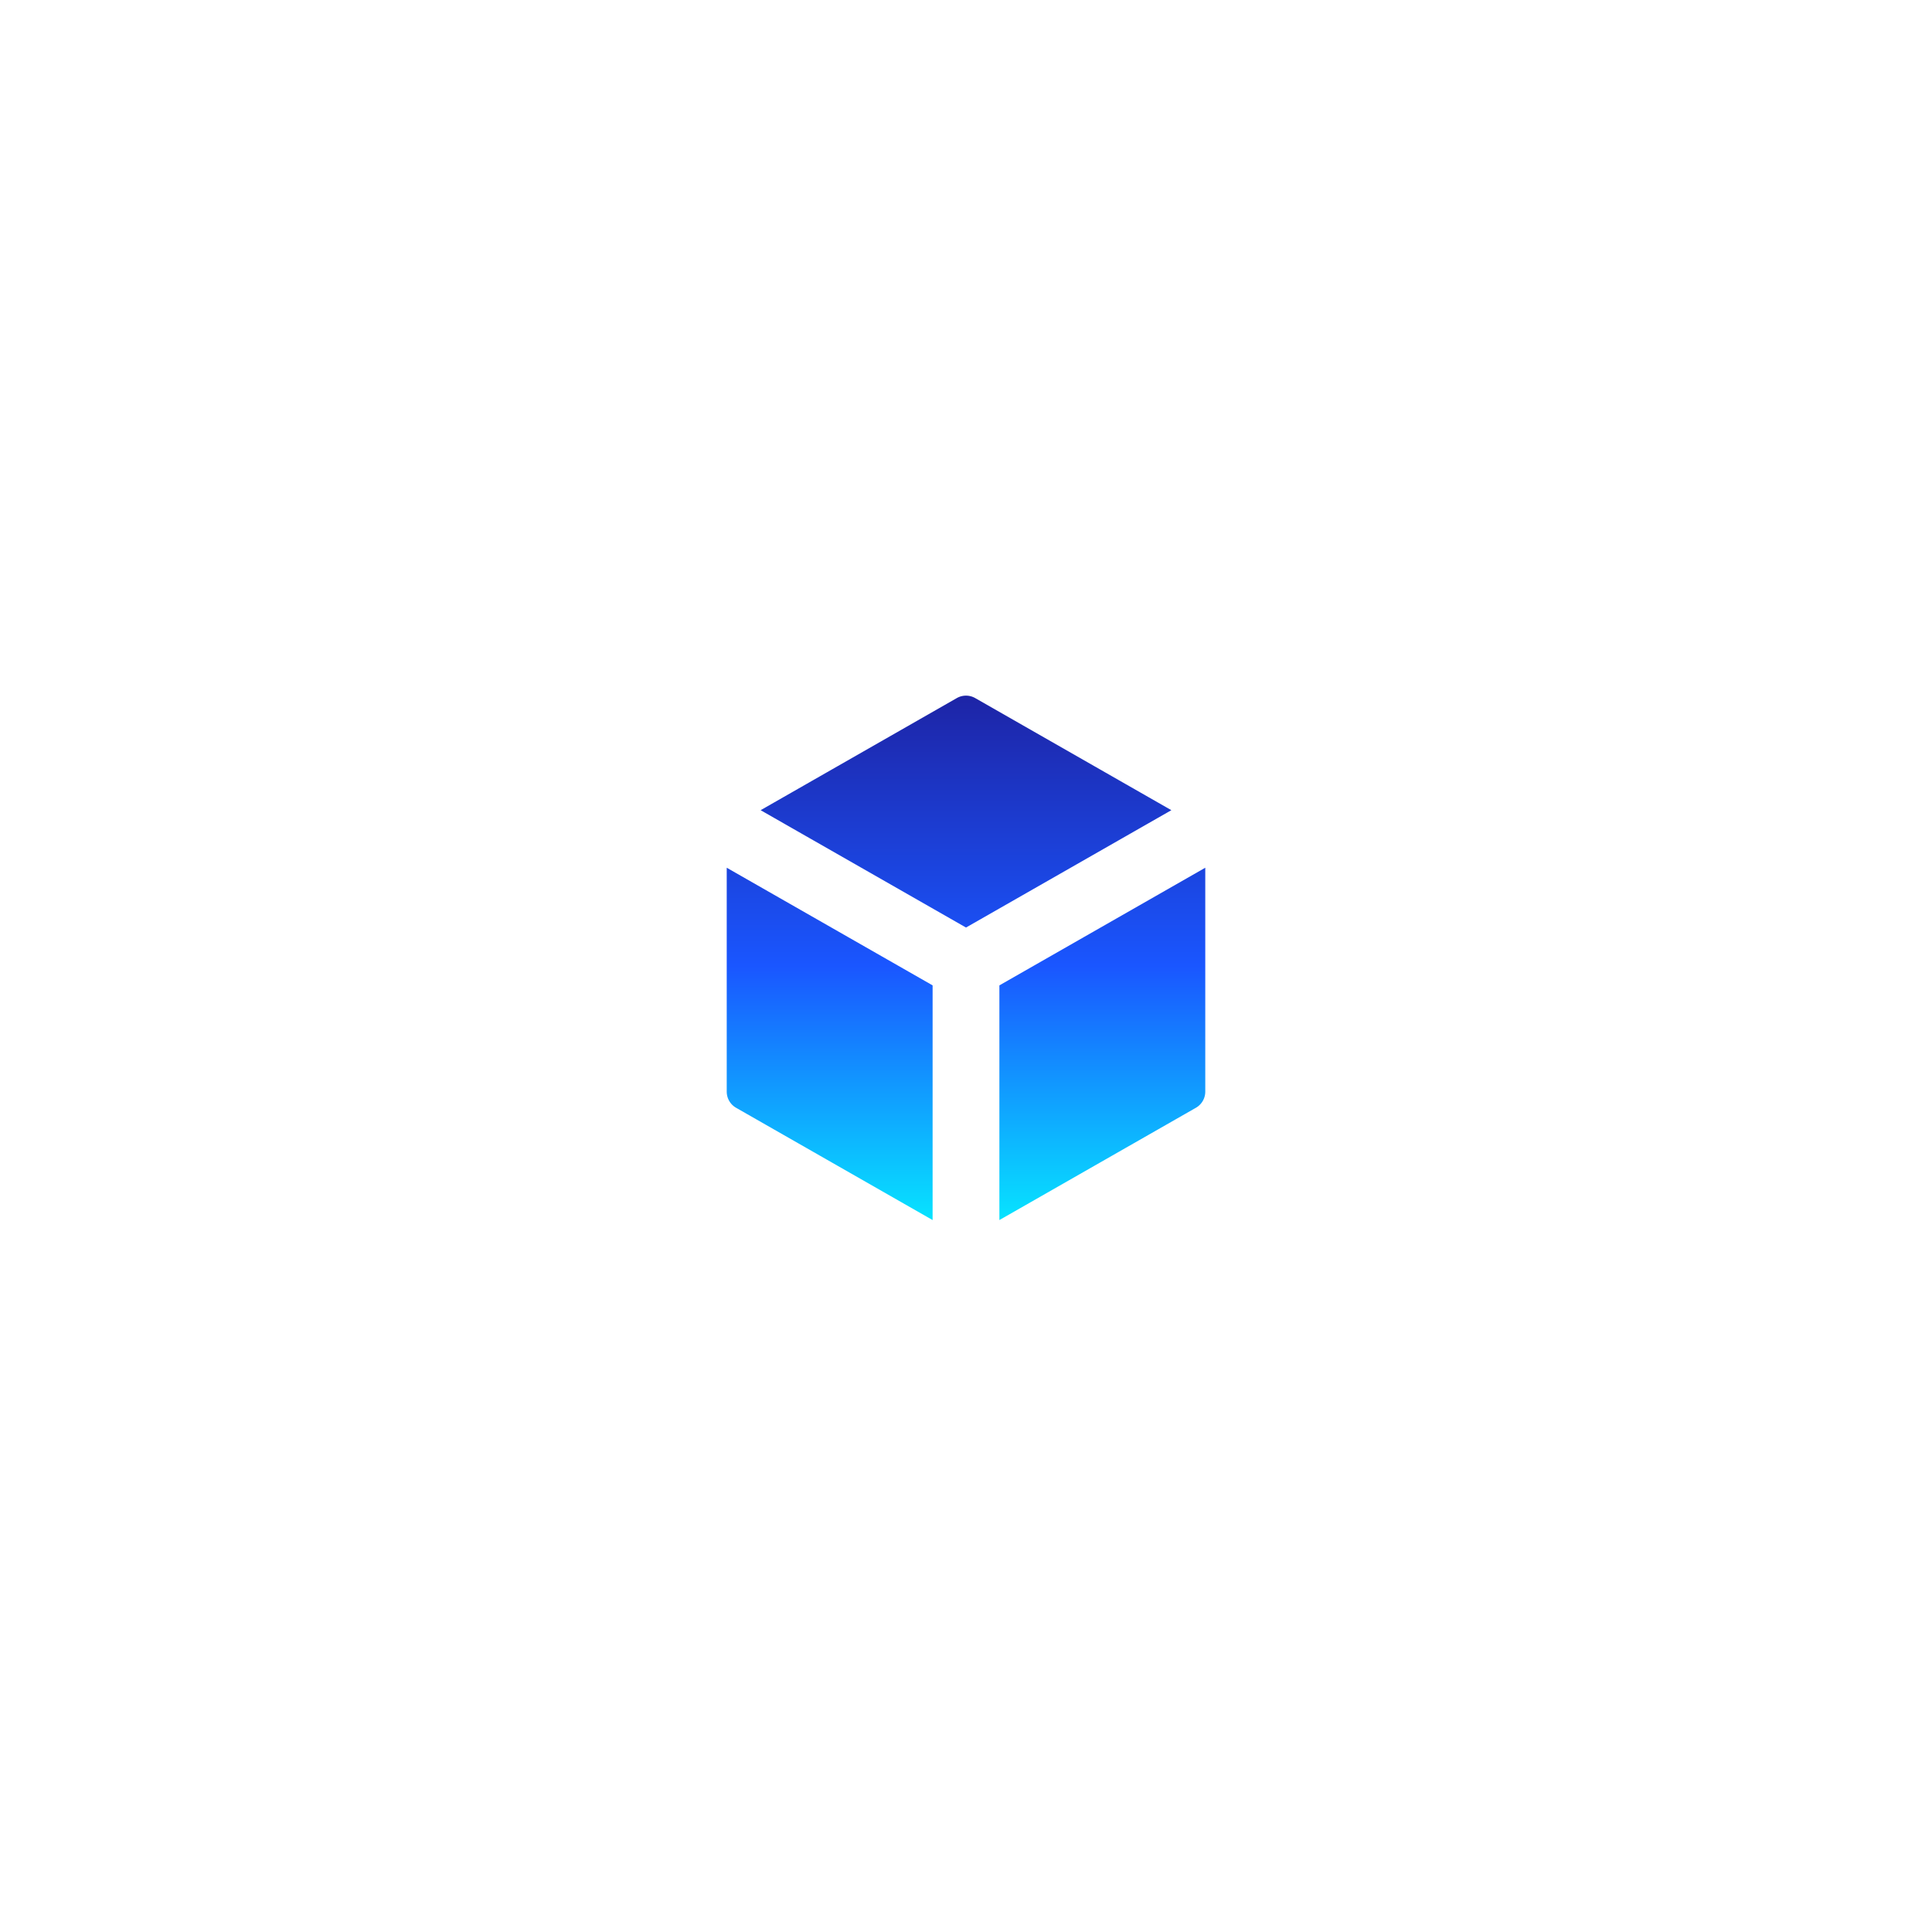
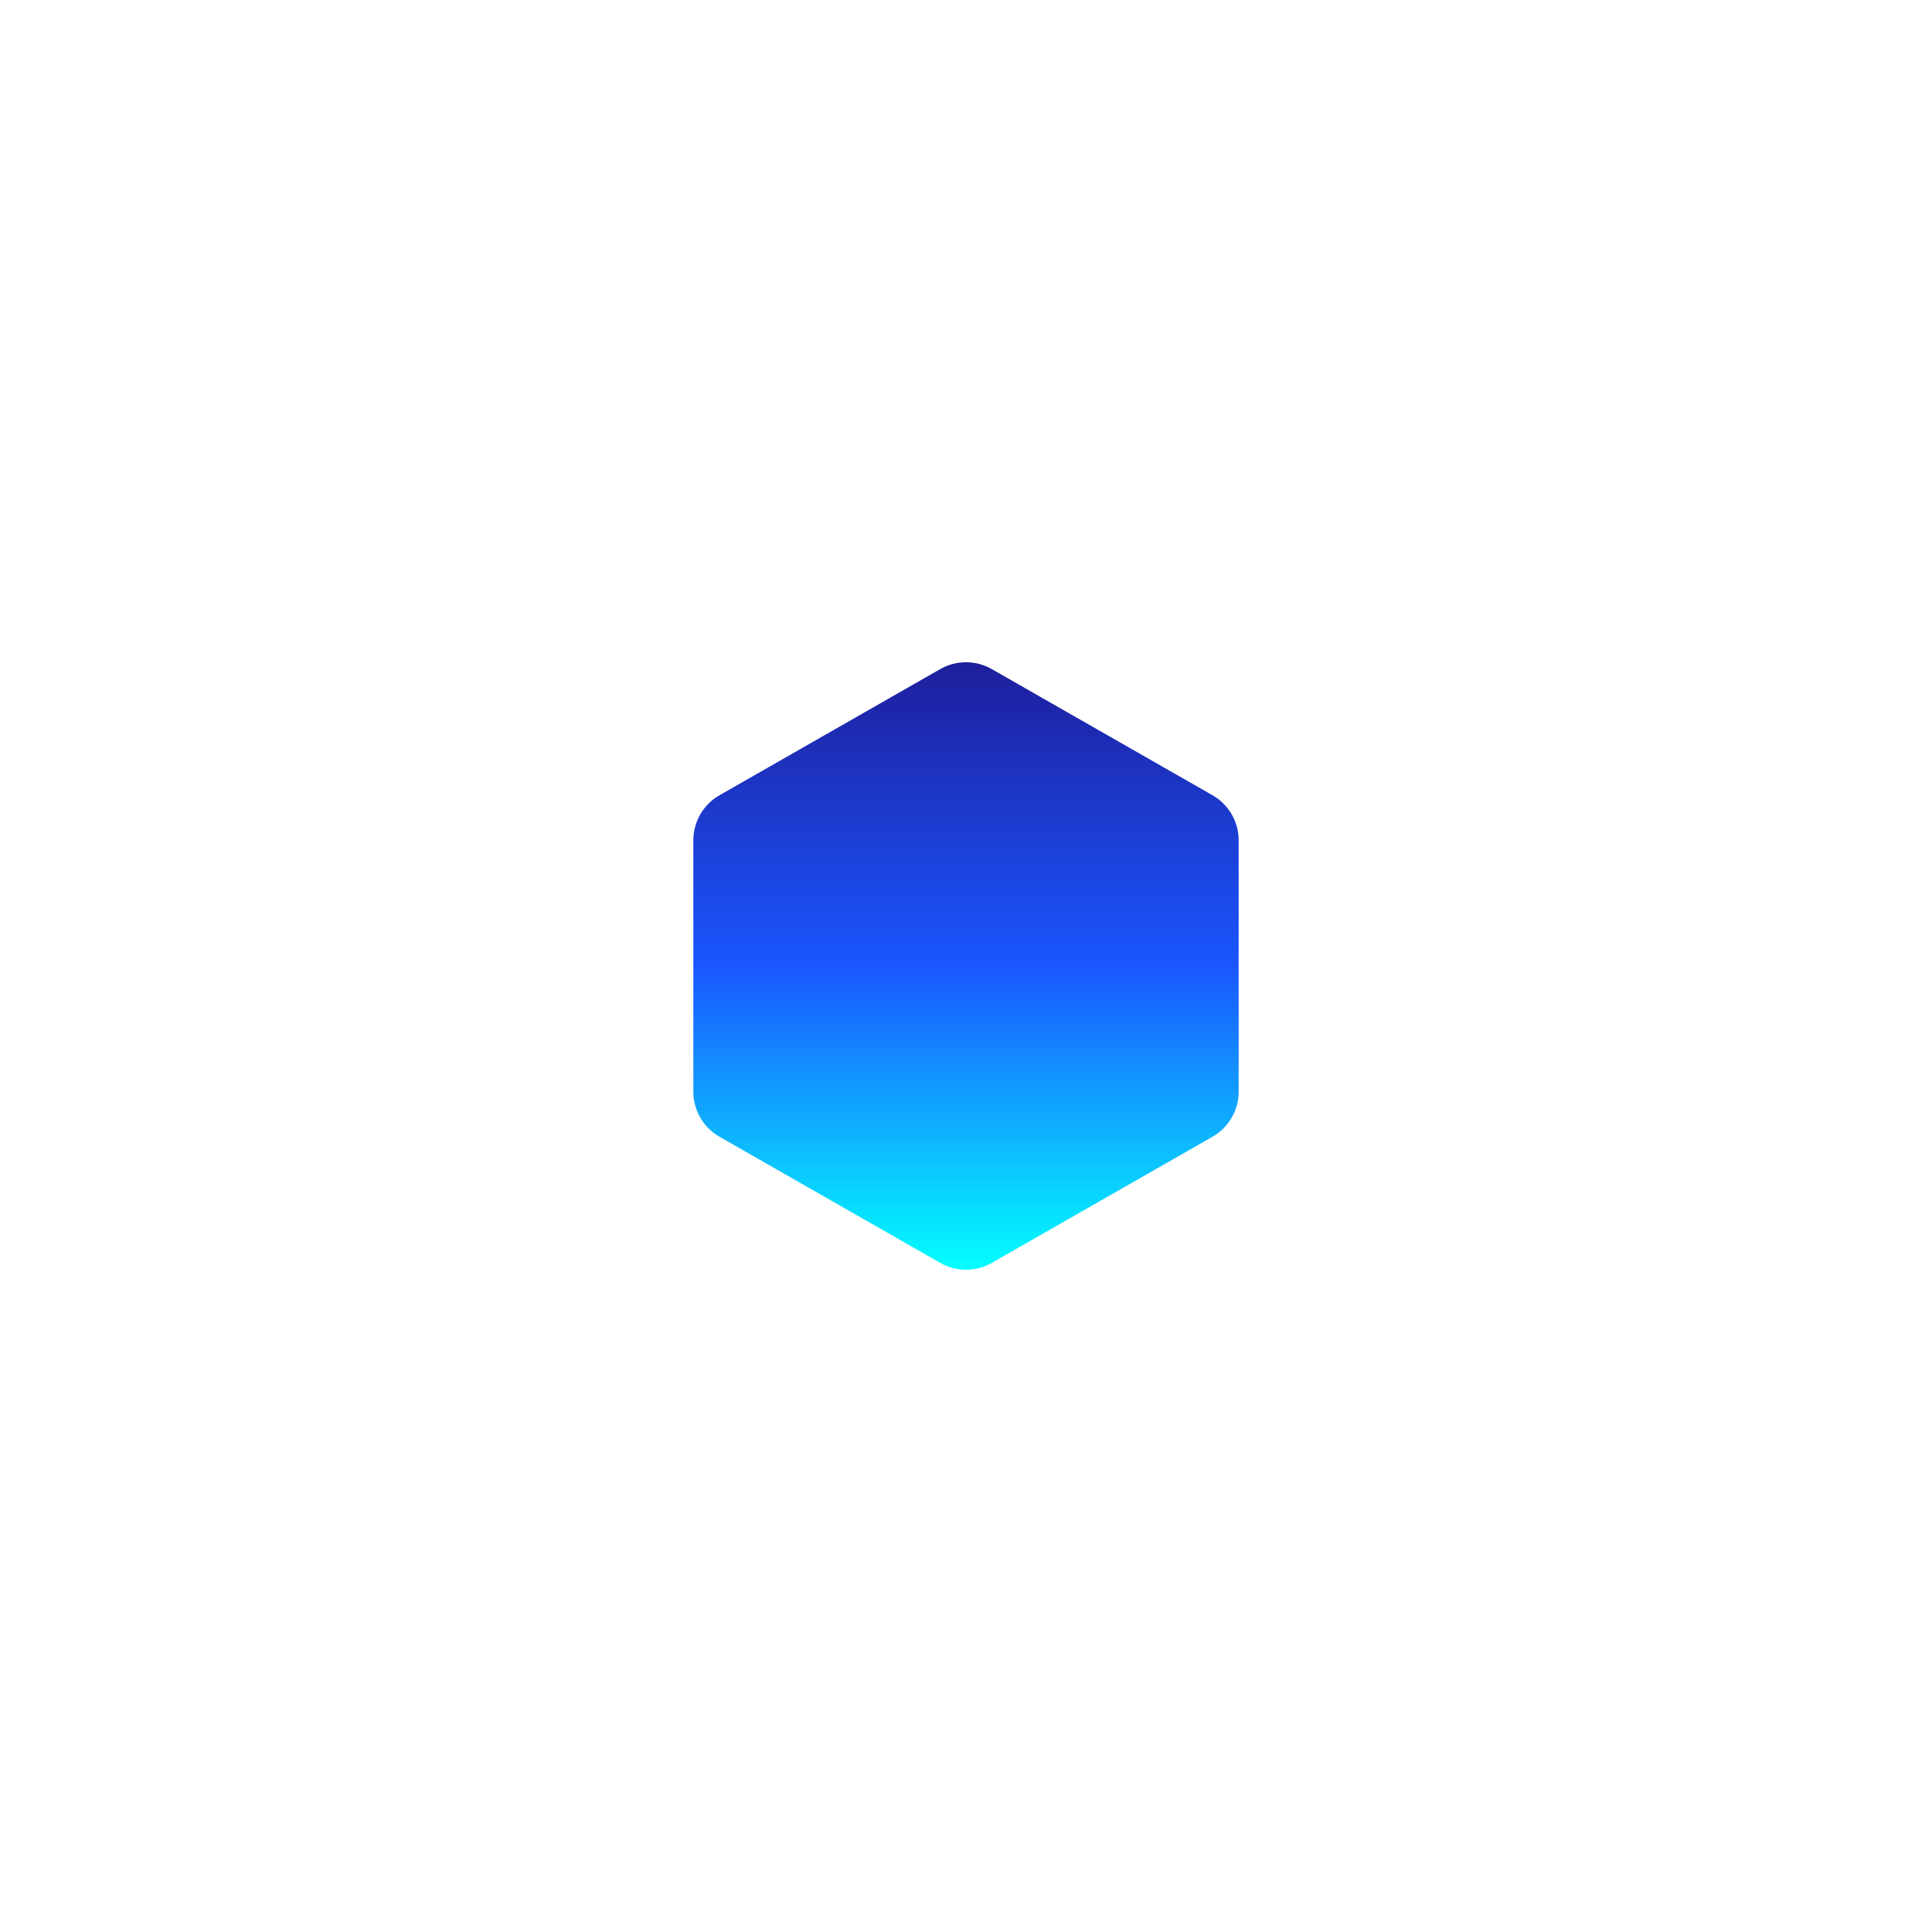
<svg xmlns="http://www.w3.org/2000/svg" width="62" height="62" viewBox="0 0 62 62" fill="none">
  <g id="Icon" filter="url(#filter0_d_21_31497)">
    <path id="Vector" d="M22.25 26.967C22.25 26.369 22.57 25.817 23.09 25.52L30.173 21.472C30.685 21.179 31.315 21.179 31.827 21.472L38.91 25.52C39.43 25.817 39.75 26.369 39.75 26.967V35.032C39.75 35.63 39.43 36.183 38.91 36.48L31.827 40.527C31.315 40.82 30.685 40.82 30.173 40.527L23.09 36.48C22.57 36.183 22.25 35.63 22.25 35.032V26.967Z" fill="url(#paint0_linear_21_31497)" />
-     <path id="Vector_2" d="M39.75 26L31 31M31 31L22.25 26M31 31V41M39.75 26.967V35.032C39.75 35.63 39.43 36.183 38.91 36.48L31.827 40.527C31.315 40.82 30.685 40.82 30.173 40.527L23.09 36.48C22.57 36.183 22.25 35.63 22.25 35.032V26.967C22.25 26.369 22.57 25.817 23.09 25.52L30.173 21.472C30.685 21.179 31.315 21.179 31.827 21.472L38.91 25.52C39.43 25.817 39.75 26.369 39.75 26.967Z" stroke="white" stroke-width="2.143" />
-     <path id="Vector_3" d="M43.141 17.666C43.141 18.324 43.674 18.857 44.331 18.857C44.989 18.857 45.522 18.324 45.522 17.666C45.522 17.009 44.989 16.476 44.331 16.476C43.674 16.476 43.141 17.009 43.141 17.666ZM16.474 17.666C16.474 18.324 17.007 18.857 17.665 18.857C18.322 18.857 18.855 18.324 18.855 17.666C18.855 17.009 18.322 16.476 17.665 16.476C17.007 16.476 16.474 17.009 16.474 17.666ZM43.141 44.333C43.141 44.99 43.674 45.523 44.331 45.523C44.989 45.523 45.522 44.99 45.522 44.333C45.522 43.675 44.989 43.142 44.331 43.142C43.674 43.142 43.141 43.675 43.141 44.333ZM16.474 44.333C16.474 44.99 17.007 45.523 17.665 45.523C18.322 45.523 18.855 44.99 18.855 44.333C18.855 43.675 18.322 43.142 17.665 43.142C17.007 43.142 16.474 43.675 16.474 44.333Z" fill="white" stroke="white" stroke-width="0.714" stroke-linecap="square" />
-     <path id="Vector_4" opacity="0.5" d="M46.652 30.234C46.229 30.657 46.229 31.343 46.652 31.766C47.075 32.188 47.76 32.188 48.183 31.766C48.606 31.343 48.606 30.657 48.183 30.234C47.76 29.812 47.075 29.812 46.652 30.234ZM30.234 13.817C29.812 14.24 29.812 14.925 30.234 15.348C30.657 15.771 31.343 15.771 31.766 15.348C32.188 14.925 32.188 14.24 31.766 13.817C31.343 13.394 30.657 13.394 30.234 13.817ZM30.234 46.652C29.812 47.075 29.812 47.76 30.234 48.183C30.657 48.606 31.343 48.606 31.766 48.183C32.188 47.76 32.188 47.075 31.766 46.652C31.343 46.229 30.657 46.229 30.234 46.652ZM13.817 30.234C13.394 30.657 13.394 31.343 13.817 31.766C14.24 32.188 14.925 32.188 15.348 31.766C15.771 31.343 15.771 30.657 15.348 30.234C14.925 29.812 14.24 29.812 13.817 30.234Z" fill="white" stroke="white" stroke-width="0.714" stroke-linecap="square" />
  </g>
  <defs>
    <filter id="filter0_d_21_31497" x="-2" y="-2" width="66" height="66" filterUnits="userSpaceOnUse" color-interpolation-filters="sRGB">
      <feFlood flood-opacity="0" result="BackgroundImageFix" />
      <feColorMatrix in="SourceAlpha" type="matrix" values="0 0 0 0 0 0 0 0 0 0 0 0 0 0 0 0 0 0 127 0" result="hardAlpha" />
      <feMorphology radius="5" operator="dilate" in="SourceAlpha" result="effect1_dropShadow_21_31497" />
      <feOffset />
      <feGaussianBlur stdDeviation="4" />
      <feComposite in2="hardAlpha" operator="out" />
      <feColorMatrix type="matrix" values="0 0 0 0 0.278 0 0 0 0 0 0 0 0 0 0.6 0 0 0 1 0" />
      <feBlend mode="normal" in2="BackgroundImageFix" result="effect1_dropShadow_21_31497" />
      <feBlend mode="normal" in="SourceGraphic" in2="effect1_dropShadow_21_31497" result="shape" />
    </filter>
    <linearGradient id="paint0_linear_21_31497" x1="31" y1="40.747" x2="31" y2="21.253" gradientUnits="userSpaceOnUse">
      <stop stop-color="#03FFFF" />
      <stop offset="0.5" stop-color="#1A56FF" />
      <stop offset="1" stop-color="#1E1E9B" />
    </linearGradient>
  </defs>
</svg>